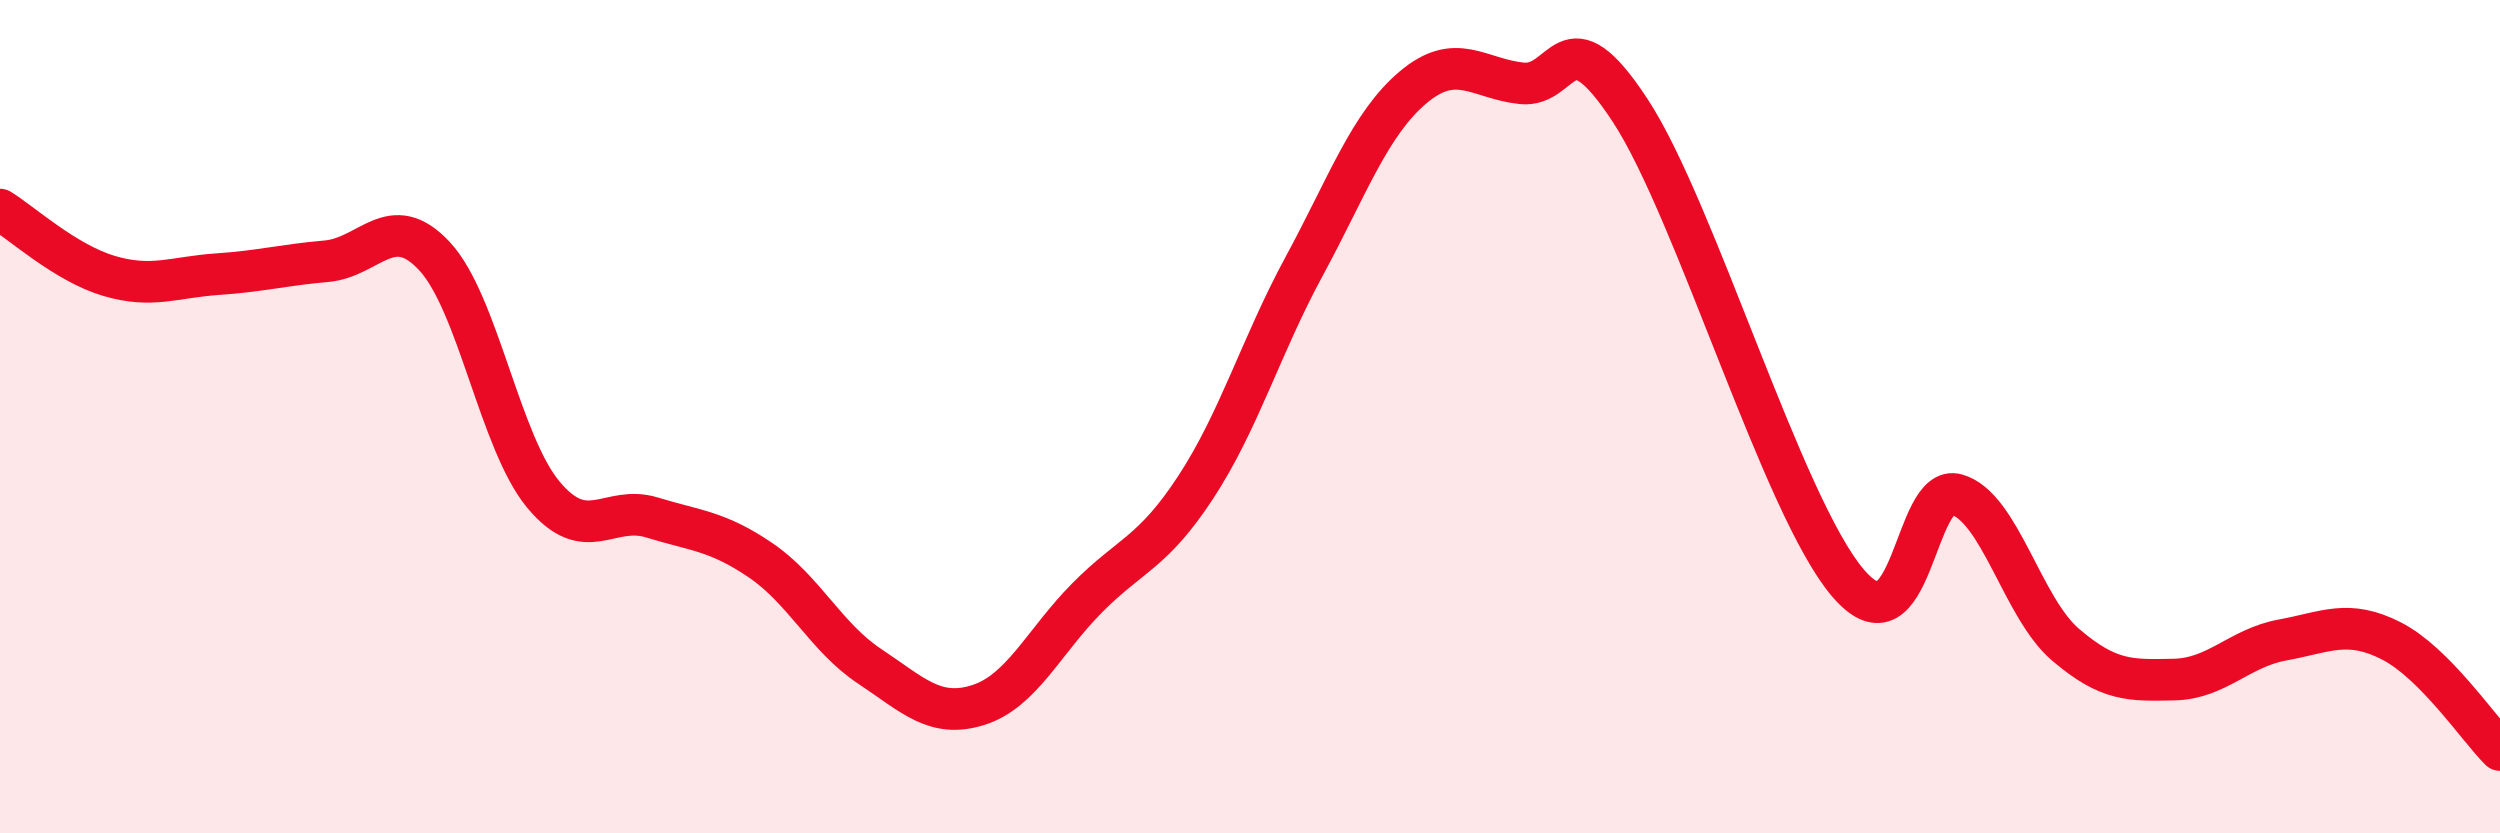
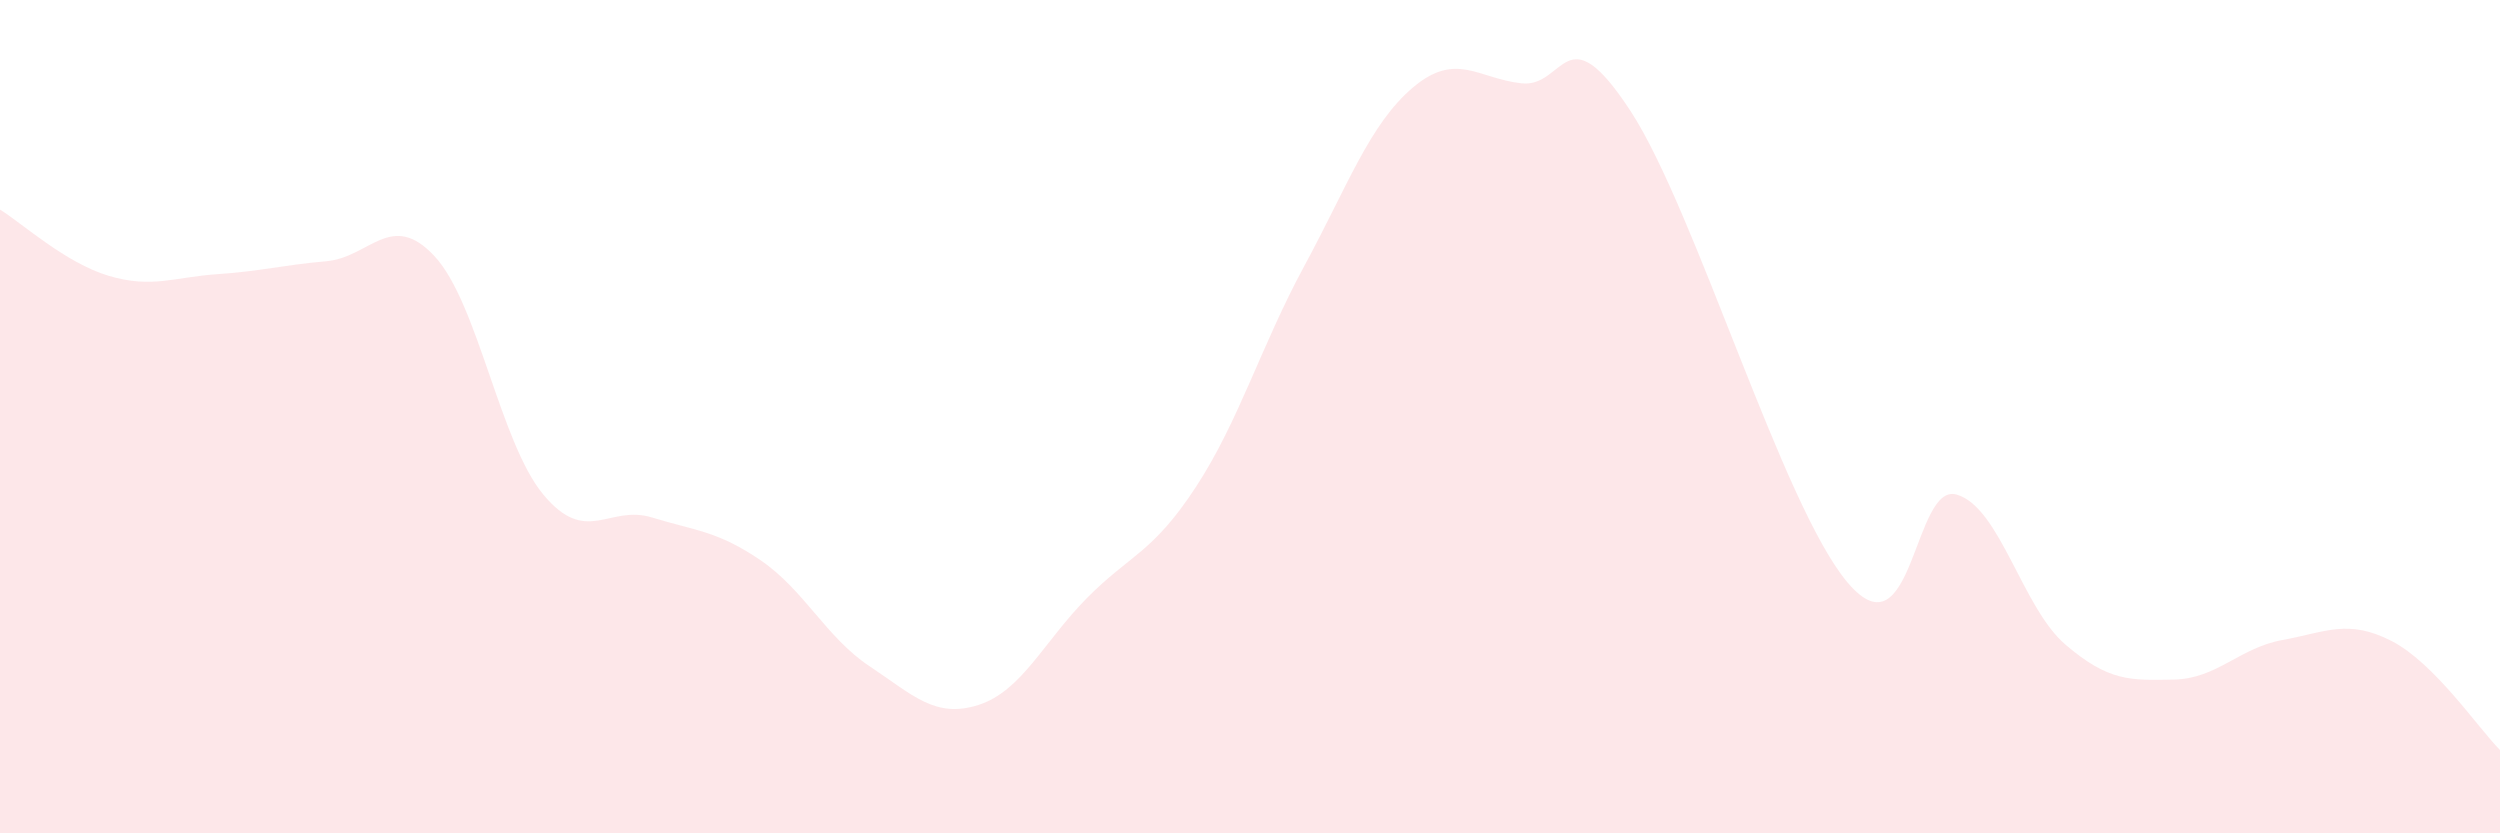
<svg xmlns="http://www.w3.org/2000/svg" width="60" height="20" viewBox="0 0 60 20">
  <path d="M 0,5.03 C 0.52,5.35 1.57,6.31 2.61,6.62 C 3.65,6.93 4.18,6.65 5.22,6.58 C 6.26,6.51 6.79,6.36 7.83,6.27 C 8.87,6.18 9.39,5.03 10.43,6.15 C 11.47,7.27 12,10.62 13.04,11.87 C 14.08,13.12 14.61,12.1 15.65,12.42 C 16.69,12.74 17.22,12.74 18.26,13.45 C 19.3,14.16 19.83,15.3 20.87,15.99 C 21.91,16.68 22.44,17.25 23.48,16.92 C 24.52,16.59 25.05,15.4 26.09,14.35 C 27.13,13.3 27.66,13.28 28.7,11.69 C 29.74,10.1 30.26,8.31 31.3,6.39 C 32.34,4.47 32.87,2.98 33.91,2.1 C 34.95,1.22 35.48,1.89 36.52,2 C 37.56,2.11 37.56,0.26 39.13,2.66 C 40.7,5.06 42.78,12.15 44.35,13.99 C 45.92,15.83 45.92,11.57 46.96,11.87 C 48,12.17 48.53,14.58 49.57,15.47 C 50.61,16.36 51.13,16.33 52.17,16.31 C 53.21,16.29 53.74,15.55 54.78,15.36 C 55.82,15.17 56.35,14.85 57.39,15.38 C 58.43,15.91 59.48,17.48 60,18L60 20L0 20Z" fill="#EB0A25" opacity="0.1" stroke-linecap="round" stroke-linejoin="round" />
-   <path d="M 0,5.03 C 0.52,5.35 1.57,6.31 2.61,6.62 C 3.65,6.93 4.18,6.65 5.22,6.58 C 6.26,6.51 6.79,6.36 7.83,6.27 C 8.87,6.18 9.39,5.03 10.43,6.15 C 11.47,7.27 12,10.62 13.04,11.87 C 14.08,13.12 14.61,12.1 15.65,12.42 C 16.69,12.74 17.22,12.74 18.26,13.45 C 19.3,14.16 19.83,15.3 20.87,15.99 C 21.91,16.68 22.44,17.25 23.48,16.92 C 24.52,16.59 25.05,15.4 26.09,14.35 C 27.13,13.3 27.66,13.28 28.7,11.69 C 29.74,10.1 30.26,8.31 31.3,6.39 C 32.34,4.47 32.87,2.98 33.91,2.1 C 34.95,1.22 35.48,1.89 36.52,2 C 37.56,2.11 37.56,0.26 39.13,2.66 C 40.7,5.06 42.78,12.15 44.35,13.99 C 45.92,15.83 45.92,11.57 46.96,11.87 C 48,12.17 48.53,14.58 49.57,15.47 C 50.61,16.36 51.13,16.33 52.17,16.31 C 53.21,16.29 53.74,15.55 54.78,15.36 C 55.82,15.17 56.35,14.85 57.39,15.38 C 58.43,15.91 59.48,17.48 60,18" stroke="#EB0A25" stroke-width="1" fill="none" stroke-linecap="round" stroke-linejoin="round" />
</svg>